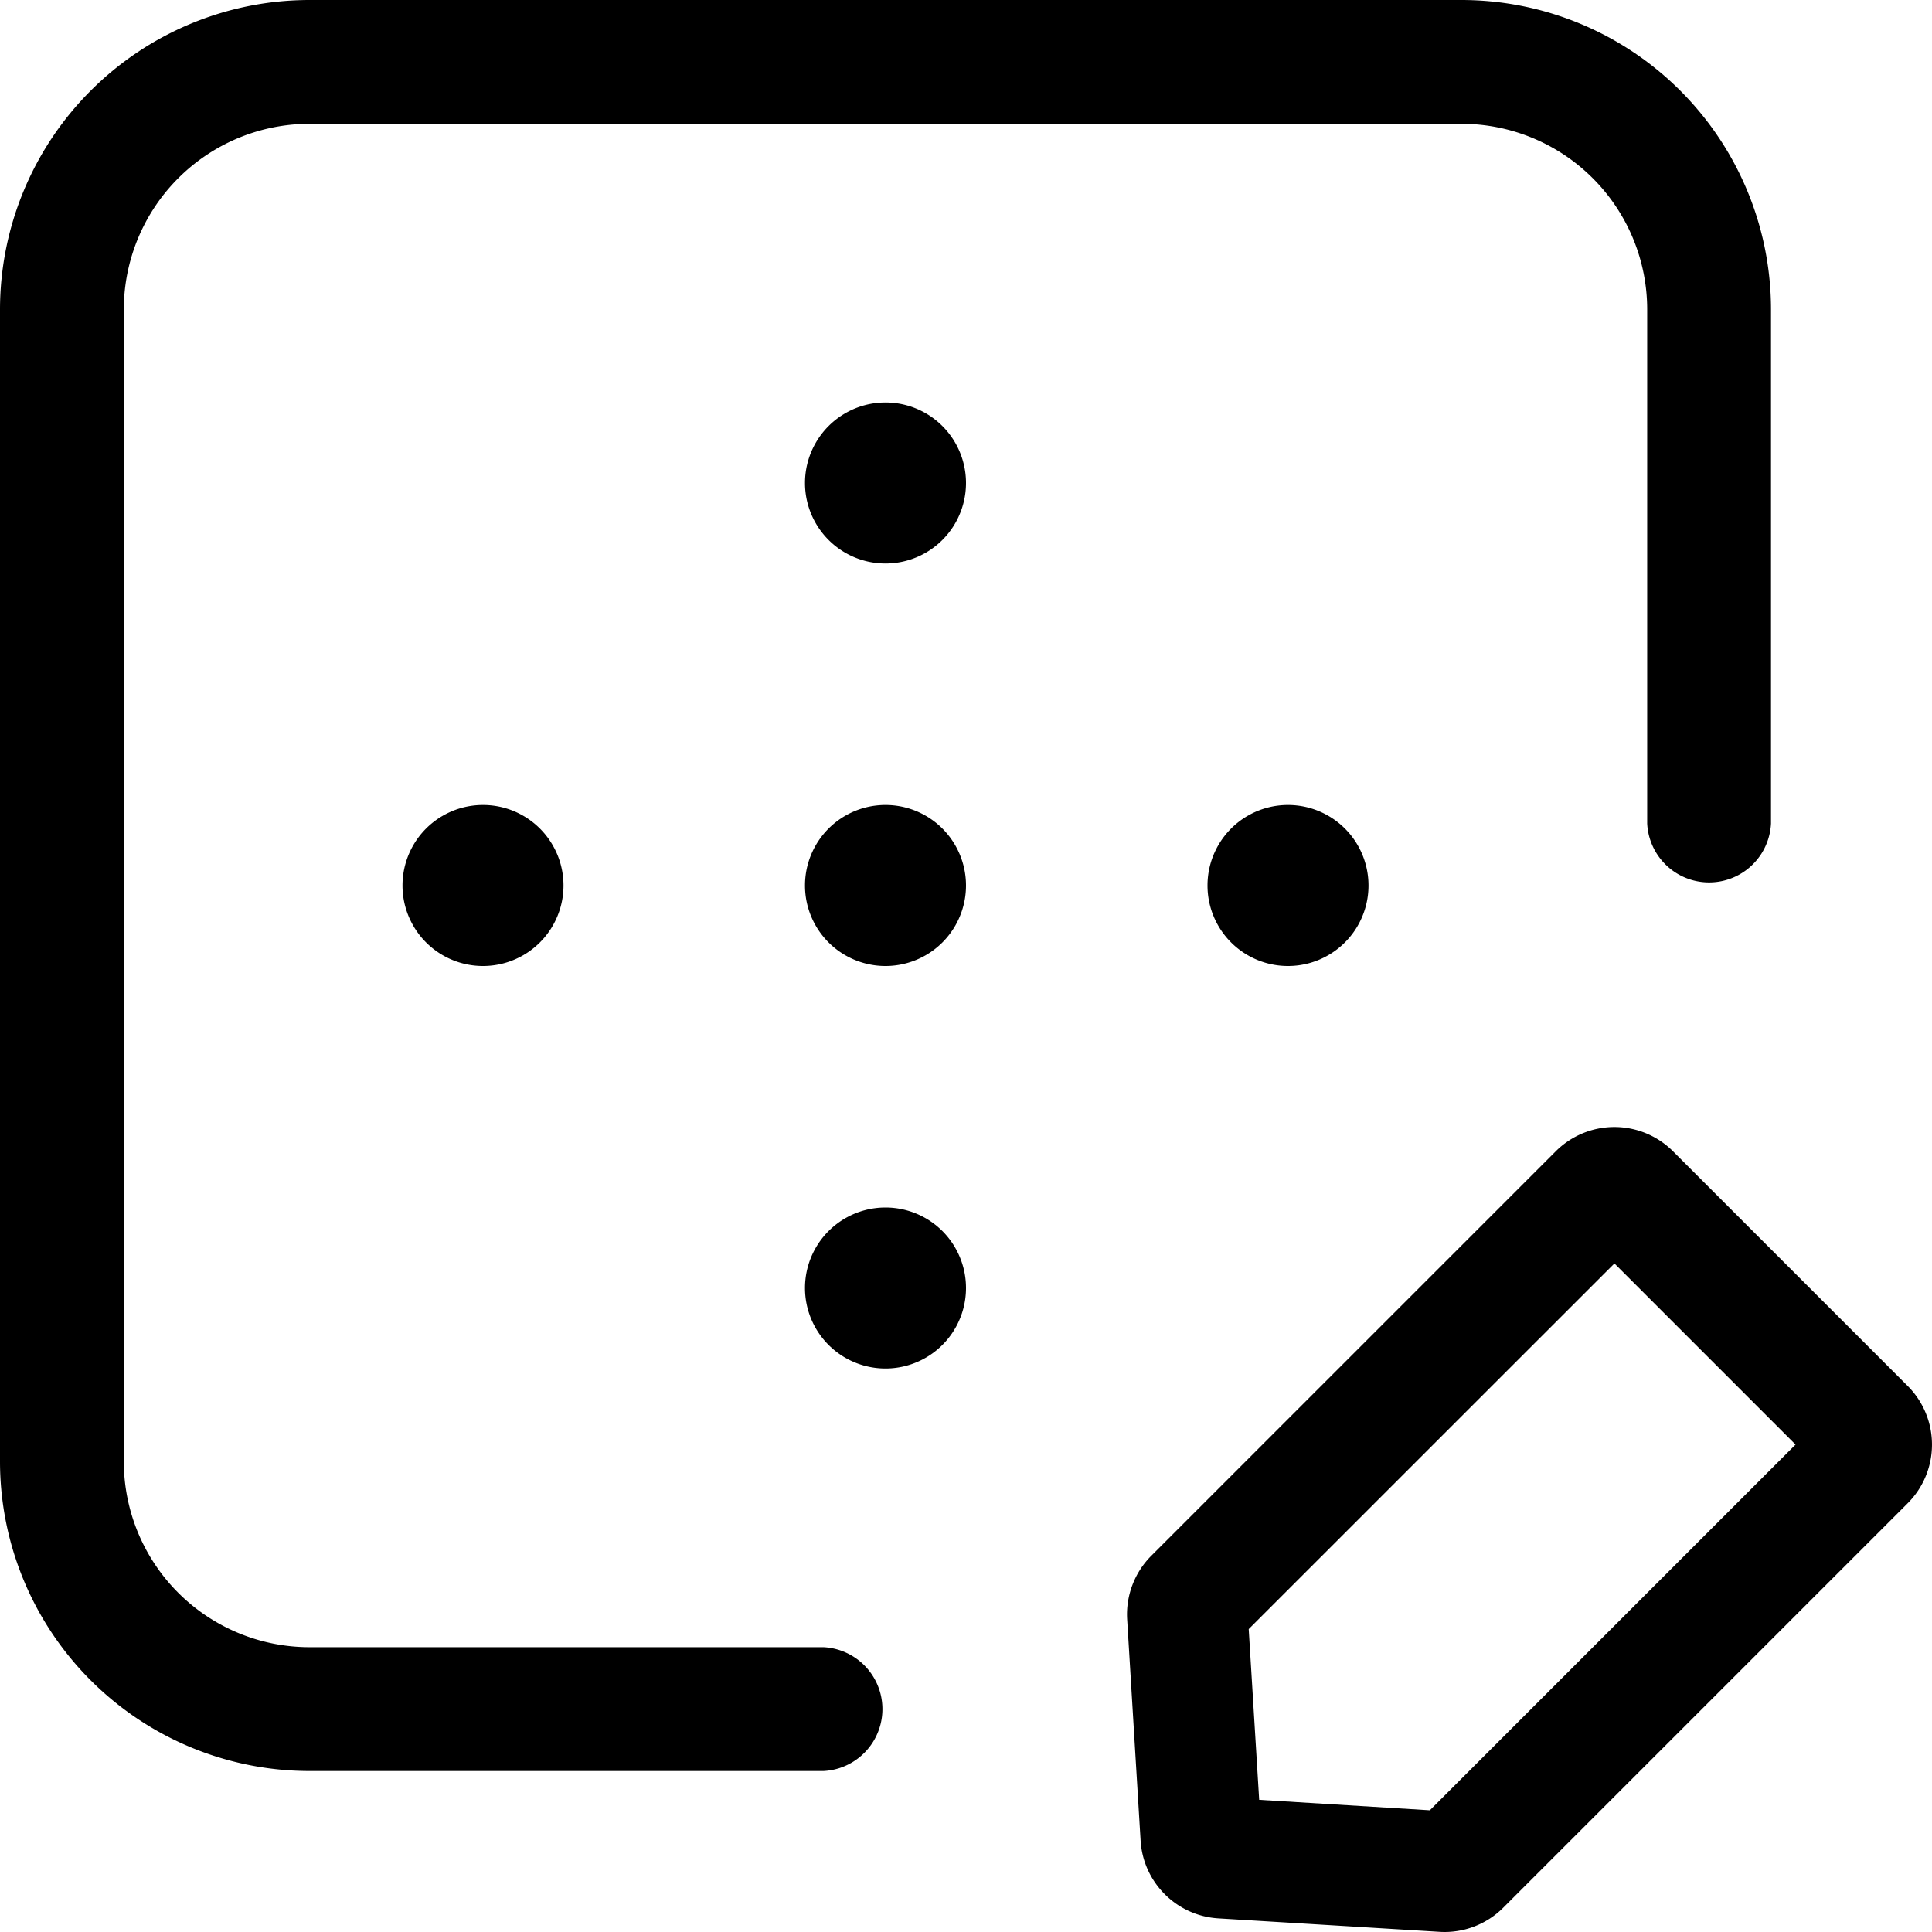
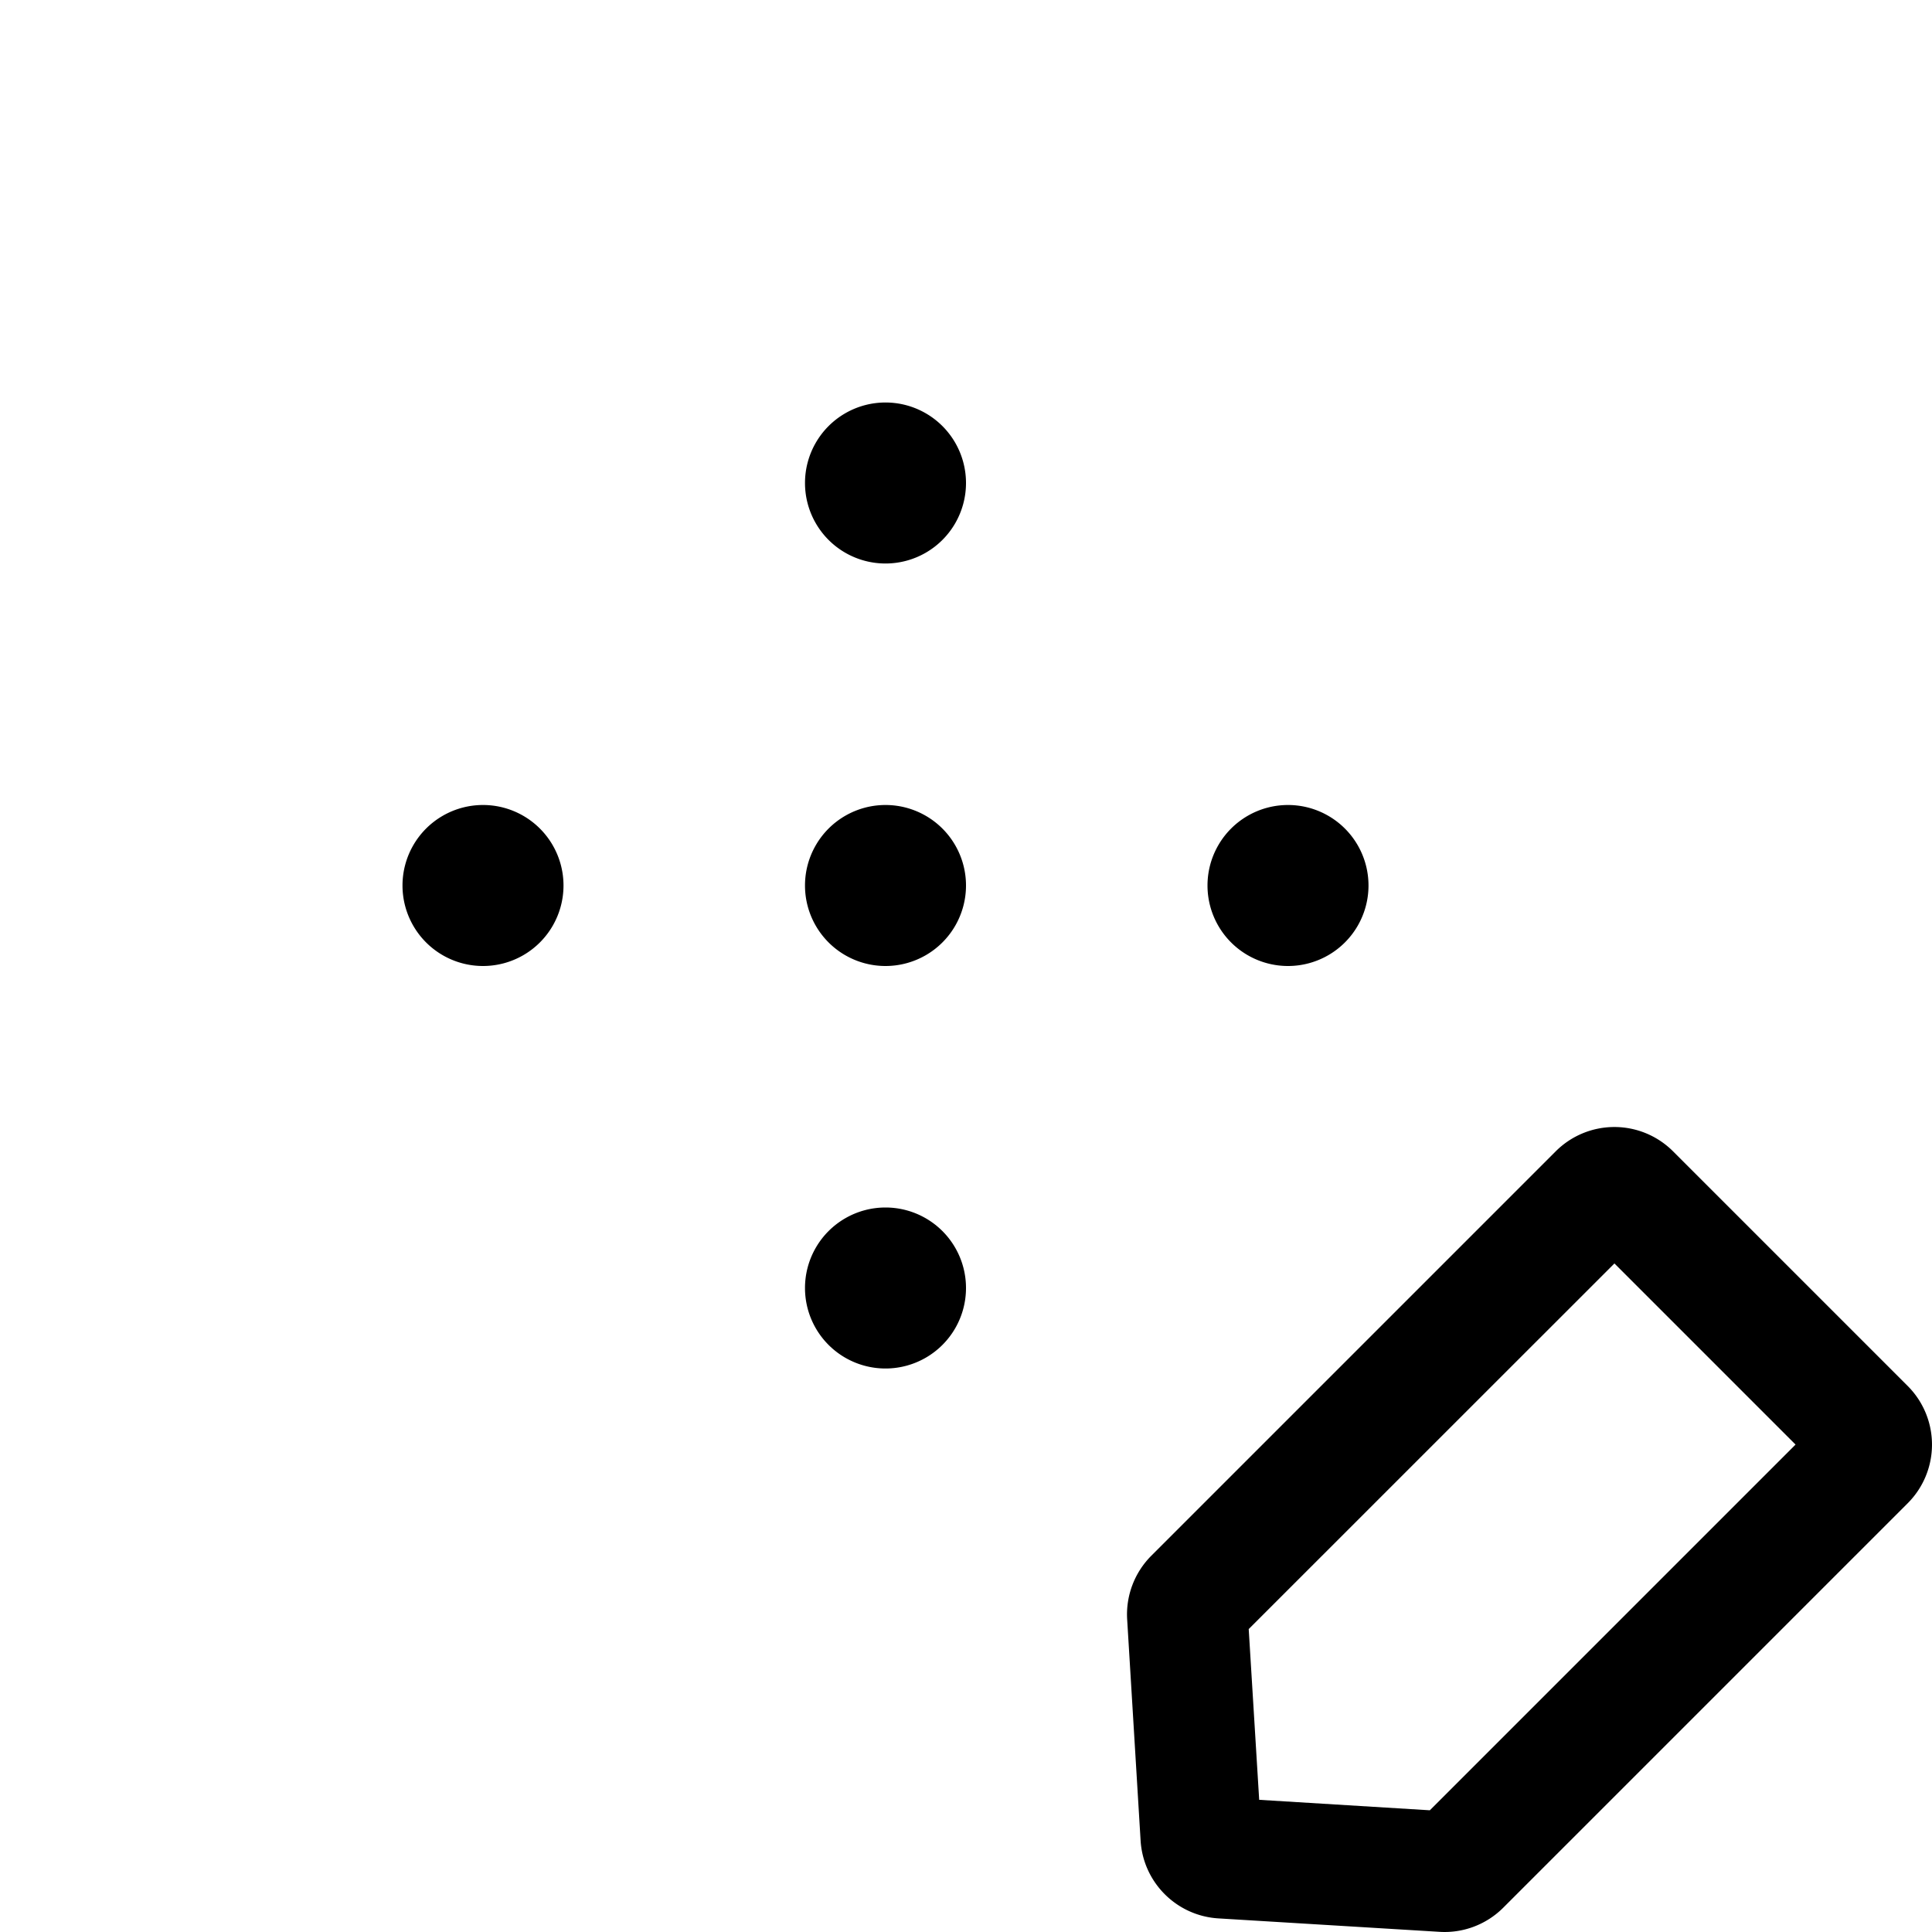
<svg xmlns="http://www.w3.org/2000/svg" width="24" height="24" viewBox="0 0 24 24" fill="none">
-   <path d="M0 3.846A3.846 3.846 0 0 1 3.846 0h14.308A3.846 3.846 0 0 1 22 3.846v6.385a.77.77 0 0 1-1.538 0V3.846a2.308 2.308 0 0 0-2.308-2.308H3.846a2.308 2.308 0 0 0-2.308 2.308v14.308a2.308 2.308 0 0 0 2.308 2.308h6.385a.77.77 0 0 1 0 1.538H3.846A3.846 3.846 0 0 1 0 18.154V3.846z" fill="currentColor" />
  <path fill-rule="evenodd" clip-rule="evenodd" d="M17.883 23.998c.294.018.582-.091.791-.3l5.024-5.024a1.03 1.03 0 0 0 0-1.457l-2.915-2.915a1.03 1.03 0 0 0-1.457 0l-5.024 5.024a1.031 1.031 0 0 0-.3.791l.167 2.748c.032.52.447.934.966.966l2.748.167zm-2.371-3.76.13 2.12 2.12.13 4.543-4.543-2.25-2.25-4.543 4.542z" fill="currentColor" />
-   <path d="M11 12a1 1 0 1 0 0-2 1 1 0 0 0 0 2zM7 11a1 1 0 1 1-2 0 1 1 0 0 1 2 0zM16 12a1 1 0 1 0 0-2 1 1 0 0 0 0 2zM12 6a1 1 0 1 1-2 0 1 1 0 0 1 2 0zM11 17a1 1 0 1 0 0-2 1 1 0 0 0 0 2z" fill="currentColor" />
+   <path d="M11 12a1 1 0 1 0 0-2 1 1 0 0 0 0 2M7 11a1 1 0 1 1-2 0 1 1 0 0 1 2 0zM16 12a1 1 0 1 0 0-2 1 1 0 0 0 0 2zM12 6a1 1 0 1 1-2 0 1 1 0 0 1 2 0zM11 17a1 1 0 1 0 0-2 1 1 0 0 0 0 2z" fill="currentColor" />
</svg>